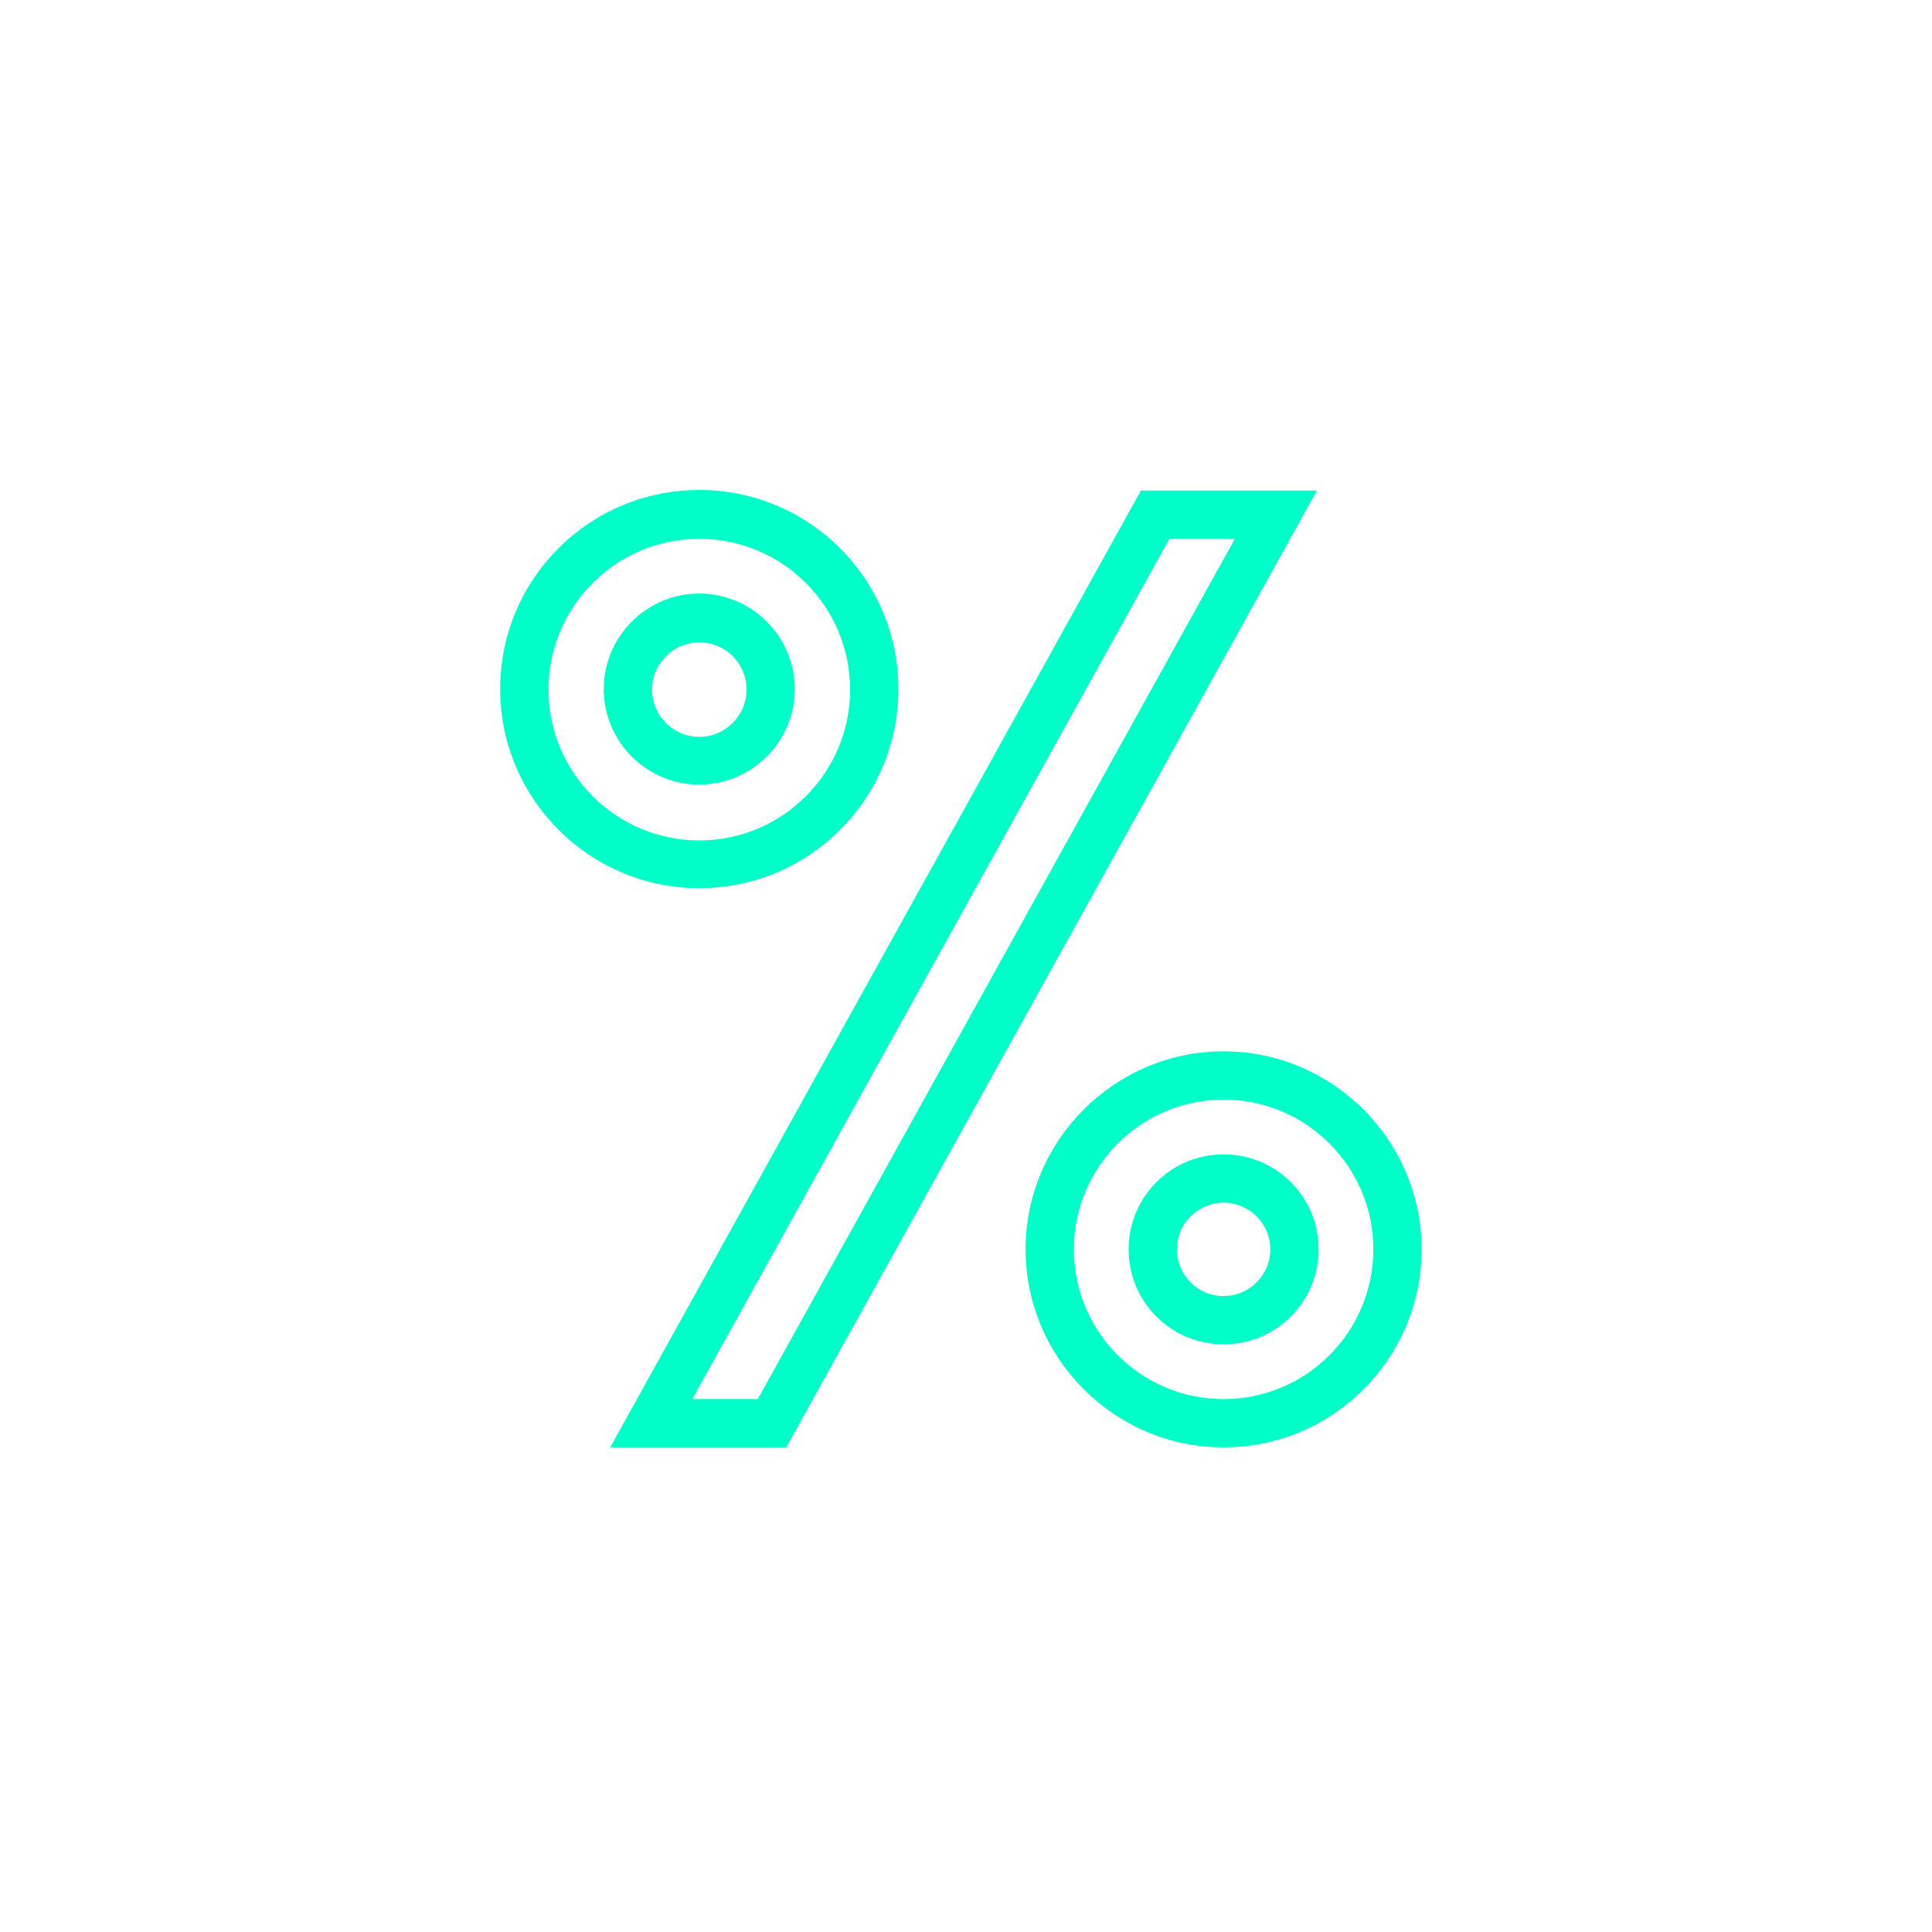
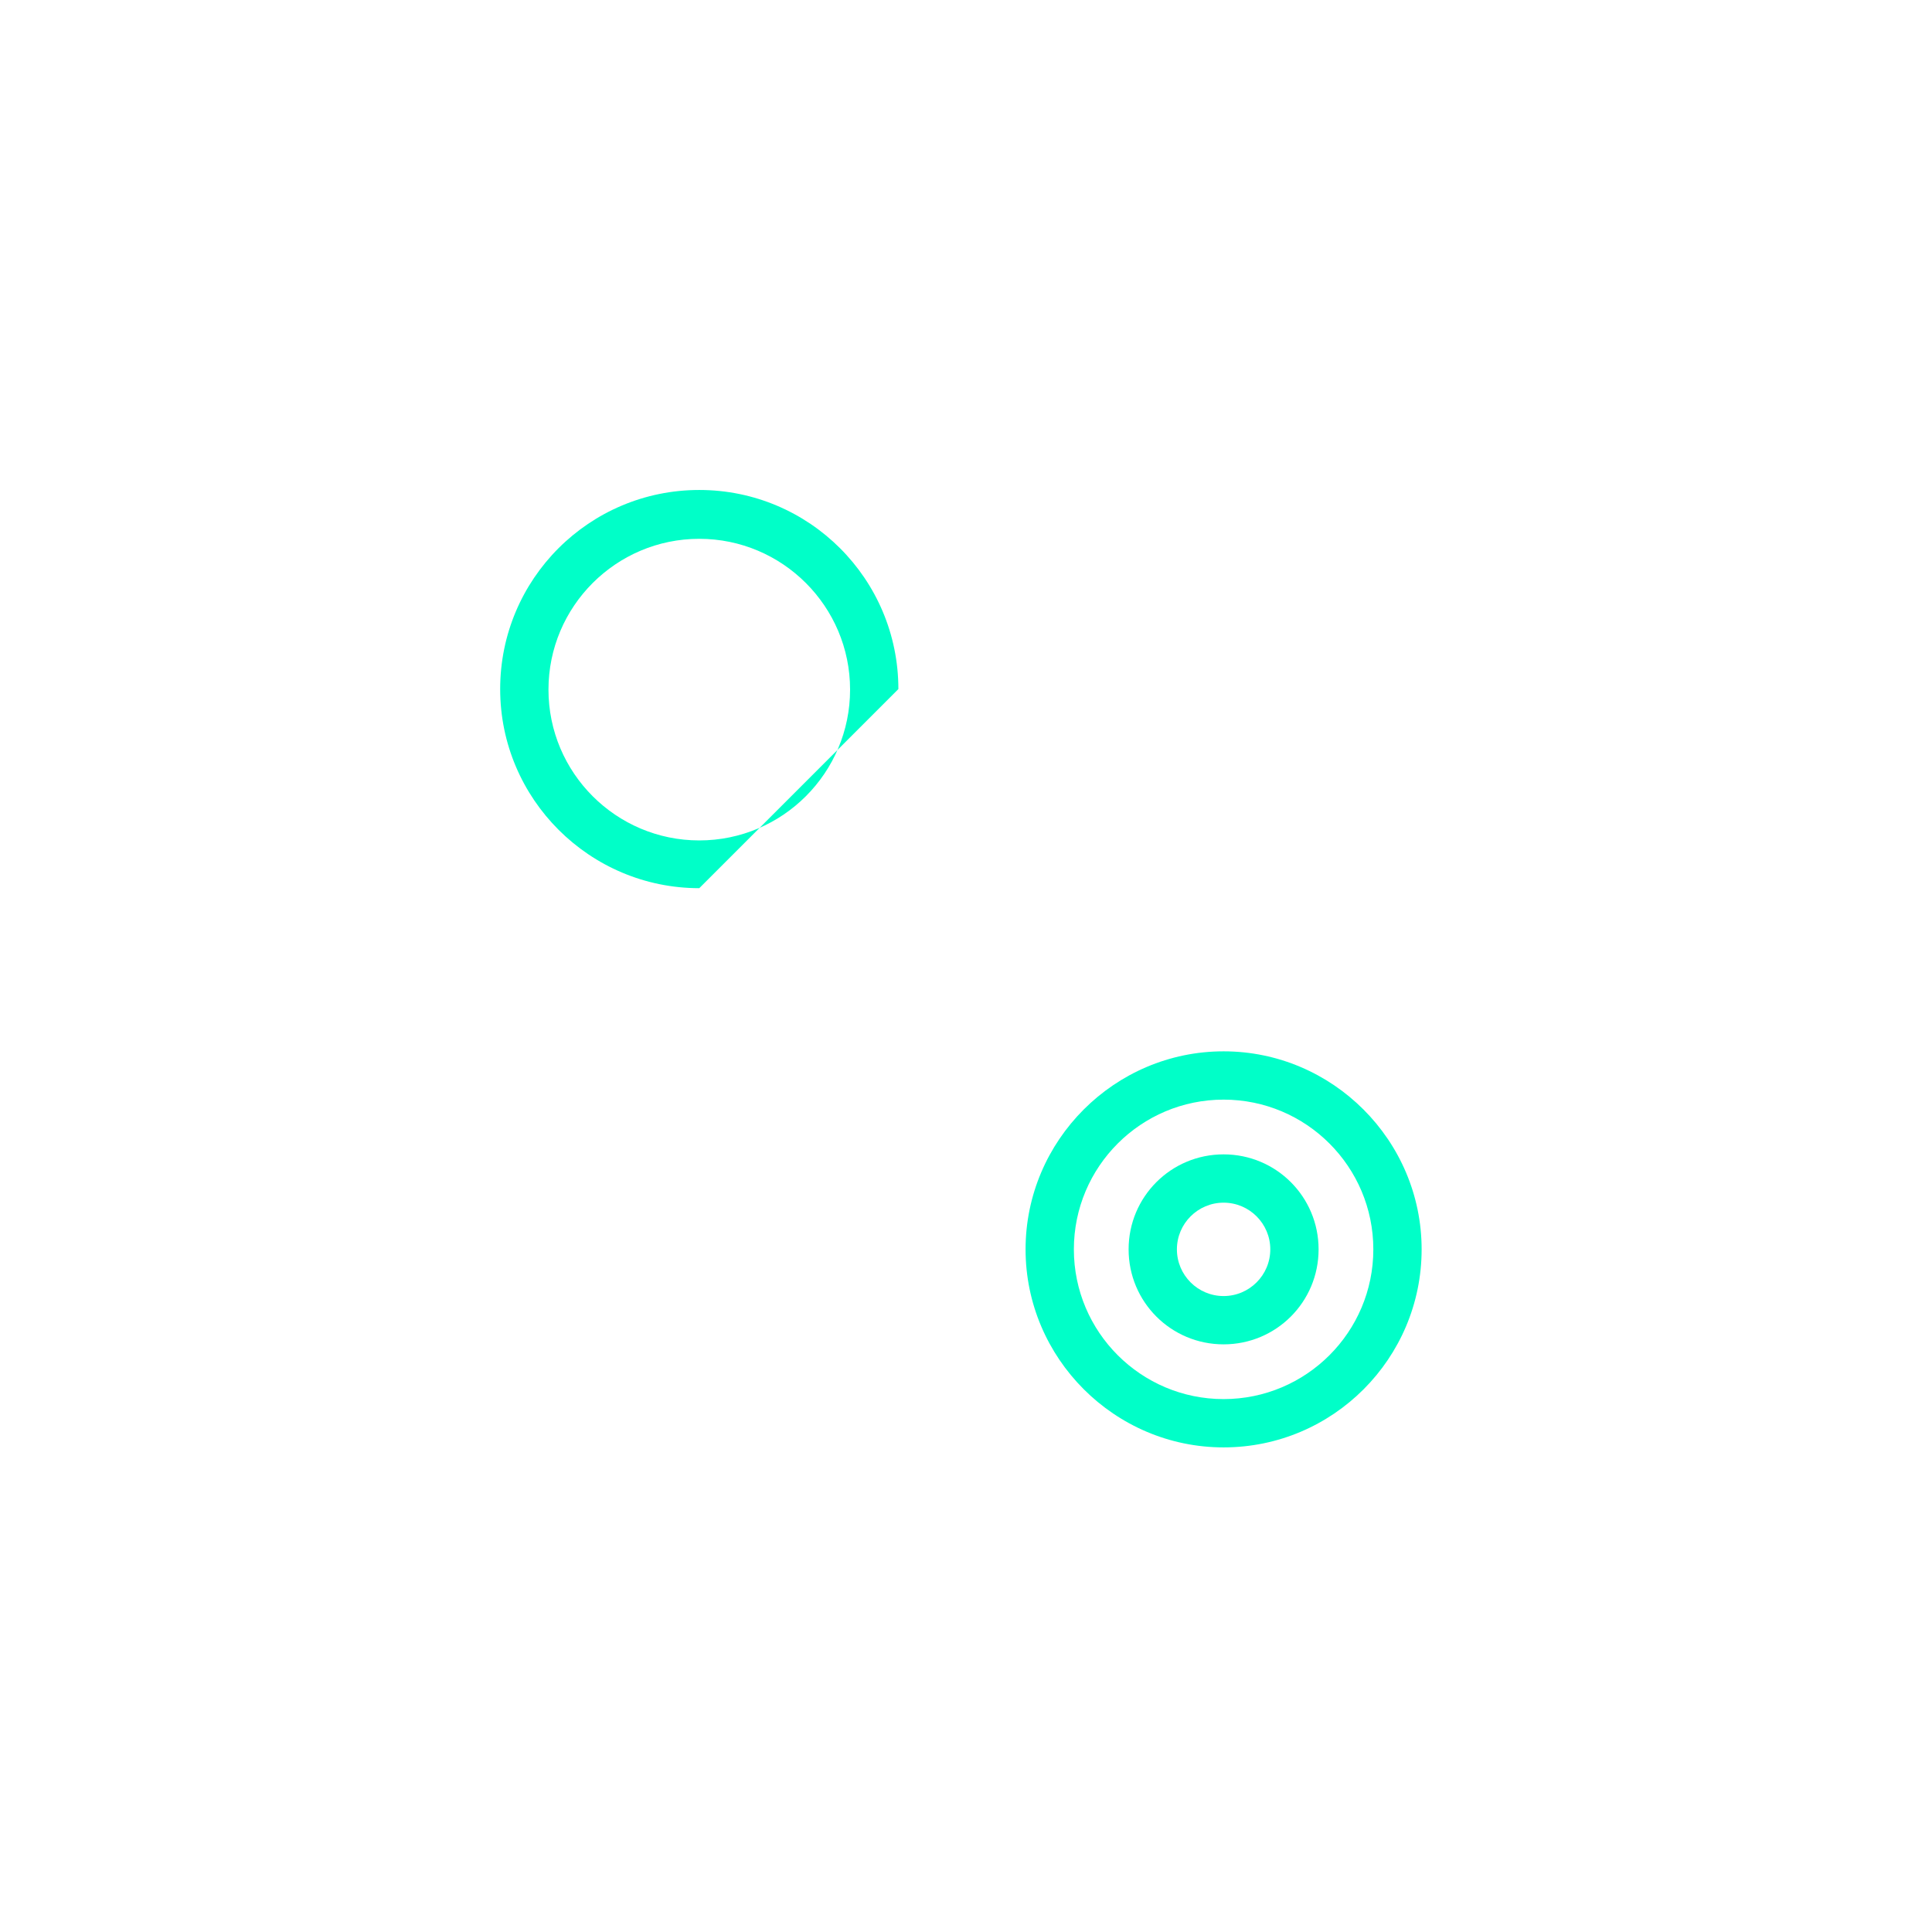
<svg xmlns="http://www.w3.org/2000/svg" version="1.1" id="Layer_1" x="0px" y="0px" viewBox="0 0 360 360" style="enable-background:new 0 0 360 360;" xml:space="preserve">
  <style type="text/css">
	.st0{fill:#00FFC8;}
	.st1{clip-path:url(#SVGID_00000041276964516812625820000005929803279109452212_);}
</style>
  <g>
-     <path class="st0" d="M146.5,269.7h-32.8l98.9-178.3h32.8L146.5,269.7z M129,260.7h12.2l88.9-160.3h-12.2L129,260.7z" />
-   </g>
+     </g>
  <g>
    <g>
-       <path class="st0" d="M130.3,146.2c-9.8,0-17.8-8-17.8-17.8s8-17.8,17.8-17.8s17.8,8,17.8,17.8S140.1,146.2,130.3,146.2z     M130.3,119.7c-4.8,0-8.8,3.9-8.8,8.8c0,4.8,3.9,8.8,8.8,8.8c4.8,0,8.8-3.9,8.8-8.8C139.1,123.6,135.2,119.7,130.3,119.7z" />
-     </g>
+       </g>
    <g>
-       <path class="st0" d="M130.3,165.5c-20.4,0-37.1-16.6-37.1-37.1s16.6-37.1,37.1-37.1s37.1,16.6,37.1,37.1S150.8,165.5,130.3,165.5z     M130.3,100.4c-15.5,0-28.1,12.6-28.1,28.1s12.6,28.1,28.1,28.1s28.1-12.6,28.1-28.1S145.8,100.4,130.3,100.4z" />
+       <path class="st0" d="M130.3,165.5c-20.4,0-37.1-16.6-37.1-37.1s16.6-37.1,37.1-37.1s37.1,16.6,37.1,37.1z     M130.3,100.4c-15.5,0-28.1,12.6-28.1,28.1s12.6,28.1,28.1,28.1s28.1-12.6,28.1-28.1S145.8,100.4,130.3,100.4z" />
    </g>
  </g>
  <g>
    <g>
      <path class="st0" d="M228,250.5c-9.8,0-17.7-7.9-17.7-17.7c0-9.8,7.9-17.7,17.7-17.7c9.8,0,17.7,7.9,17.7,17.7    C245.7,242.6,237.8,250.5,228,250.5z M228,224.1c-4.8,0-8.7,3.9-8.7,8.7s3.9,8.7,8.7,8.7s8.7-3.9,8.7-8.7S232.8,224.1,228,224.1z" />
    </g>
    <g>
      <path class="st0" d="M228,269.7c-20.3,0-36.9-16.6-36.9-36.9s16.6-36.9,36.9-36.9c20.3,0,36.9,16.6,36.9,36.9    S248.4,269.7,228,269.7z M228,204.9c-15.4,0-27.9,12.5-27.9,27.9c0,15.4,12.5,27.9,27.9,27.9s27.9-12.5,27.9-27.9    C255.9,217.4,243.4,204.9,228,204.9z" />
    </g>
  </g>
</svg>